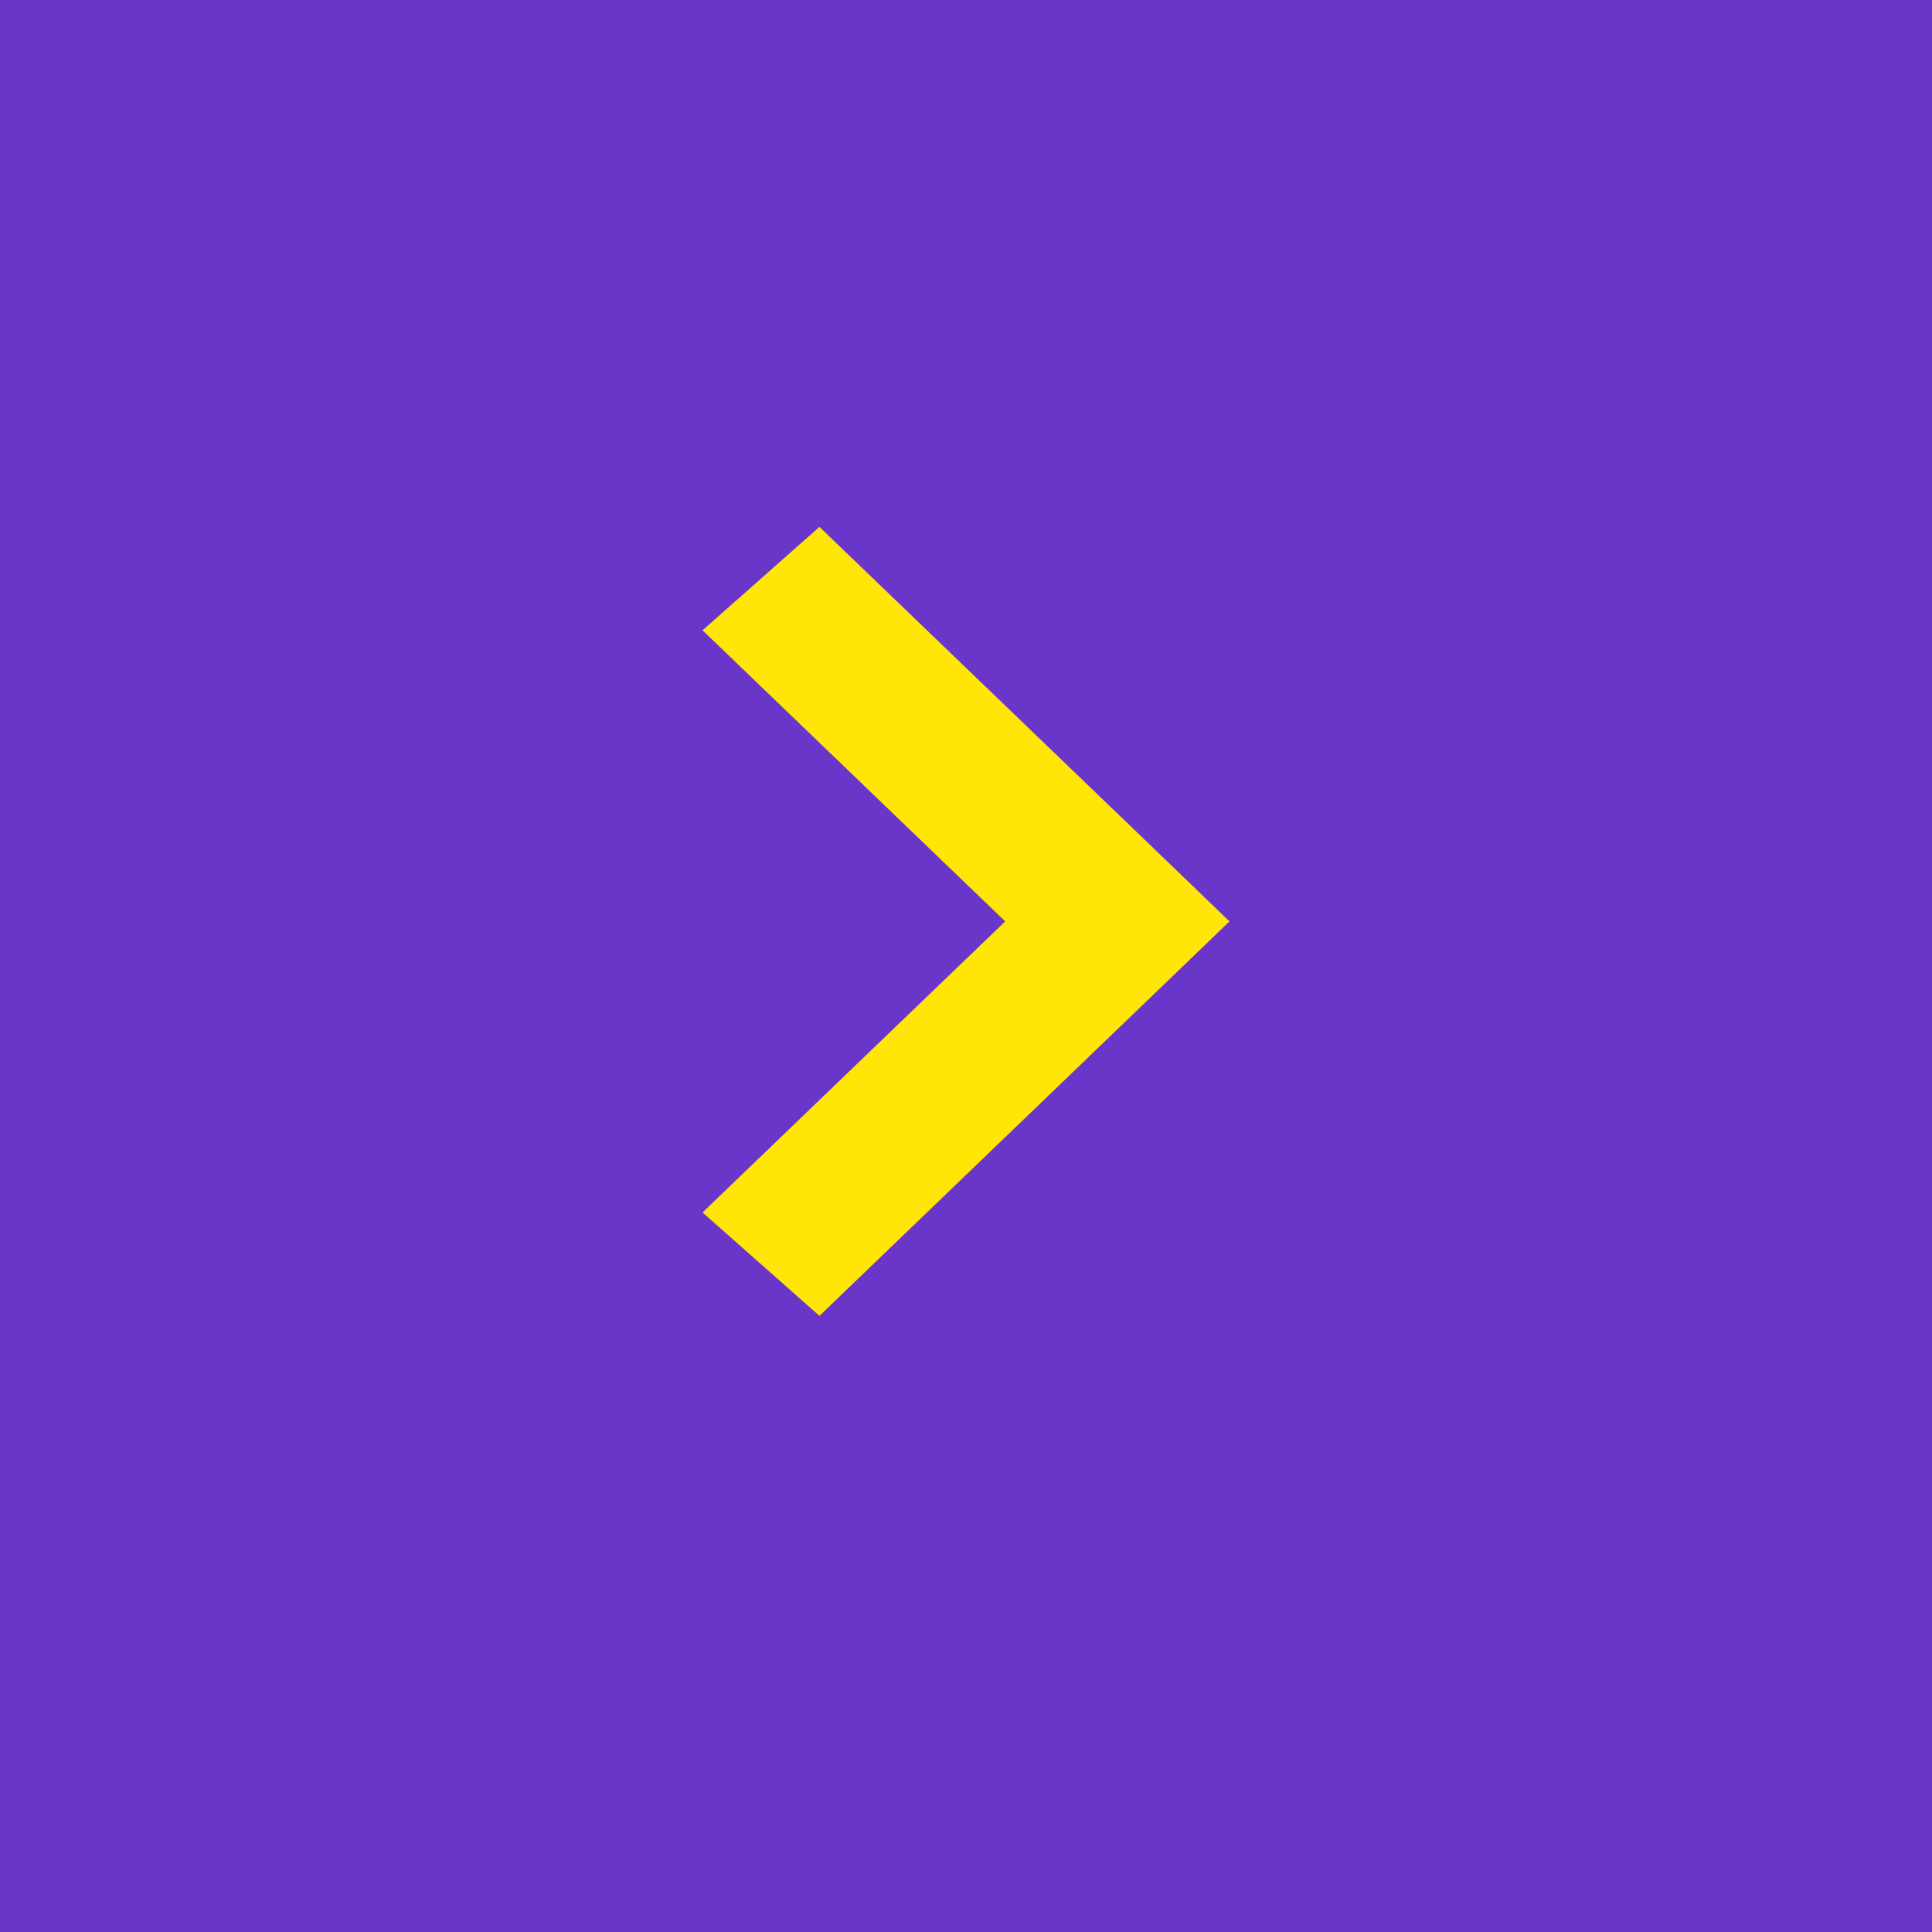
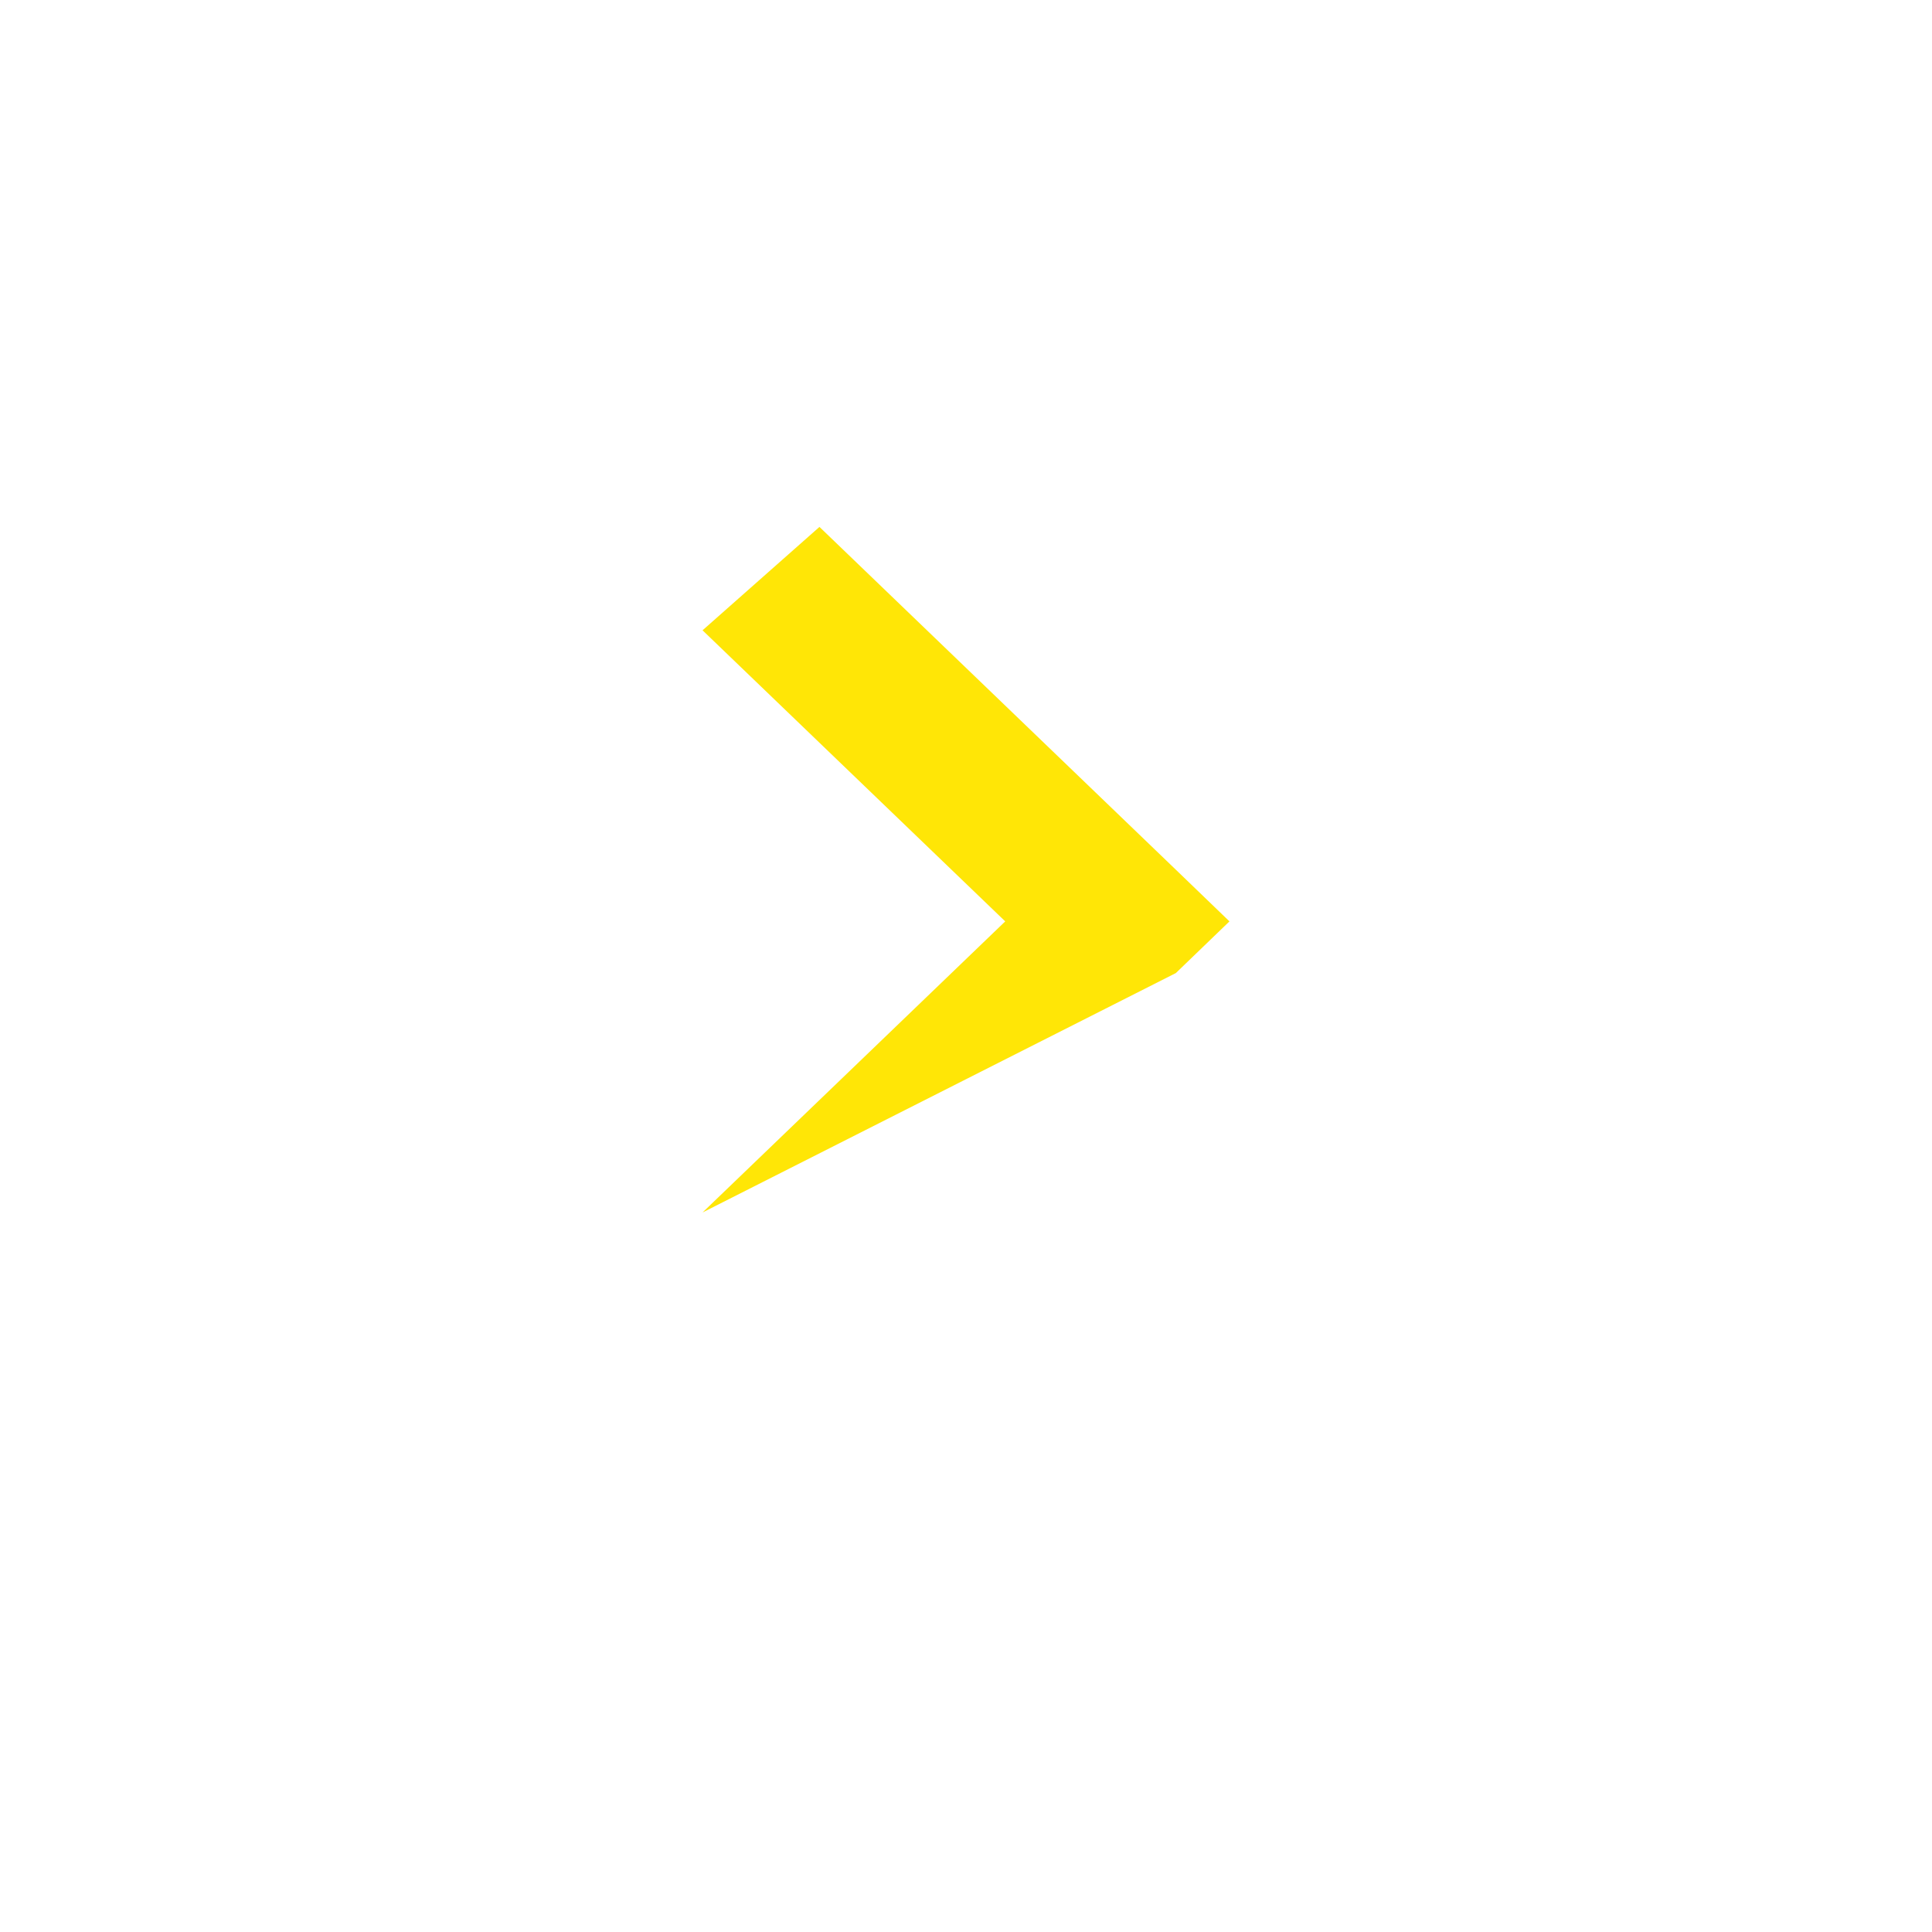
<svg xmlns="http://www.w3.org/2000/svg" width="33" height="33" viewBox="0 0 33 33" fill="none">
-   <rect width="33" height="33" fill="#6A36CA" />
-   <path d="M21 15.738L20.084 14.855L13.997 9L12 10.766L17.17 15.738L12 20.71L13.997 22.476L20.084 16.621L21 15.738Z" fill="#FFE606" />
+   <path d="M21 15.738L20.084 14.855L13.997 9L12 10.766L17.17 15.738L12 20.71L20.084 16.621L21 15.738Z" fill="#FFE606" />
</svg>